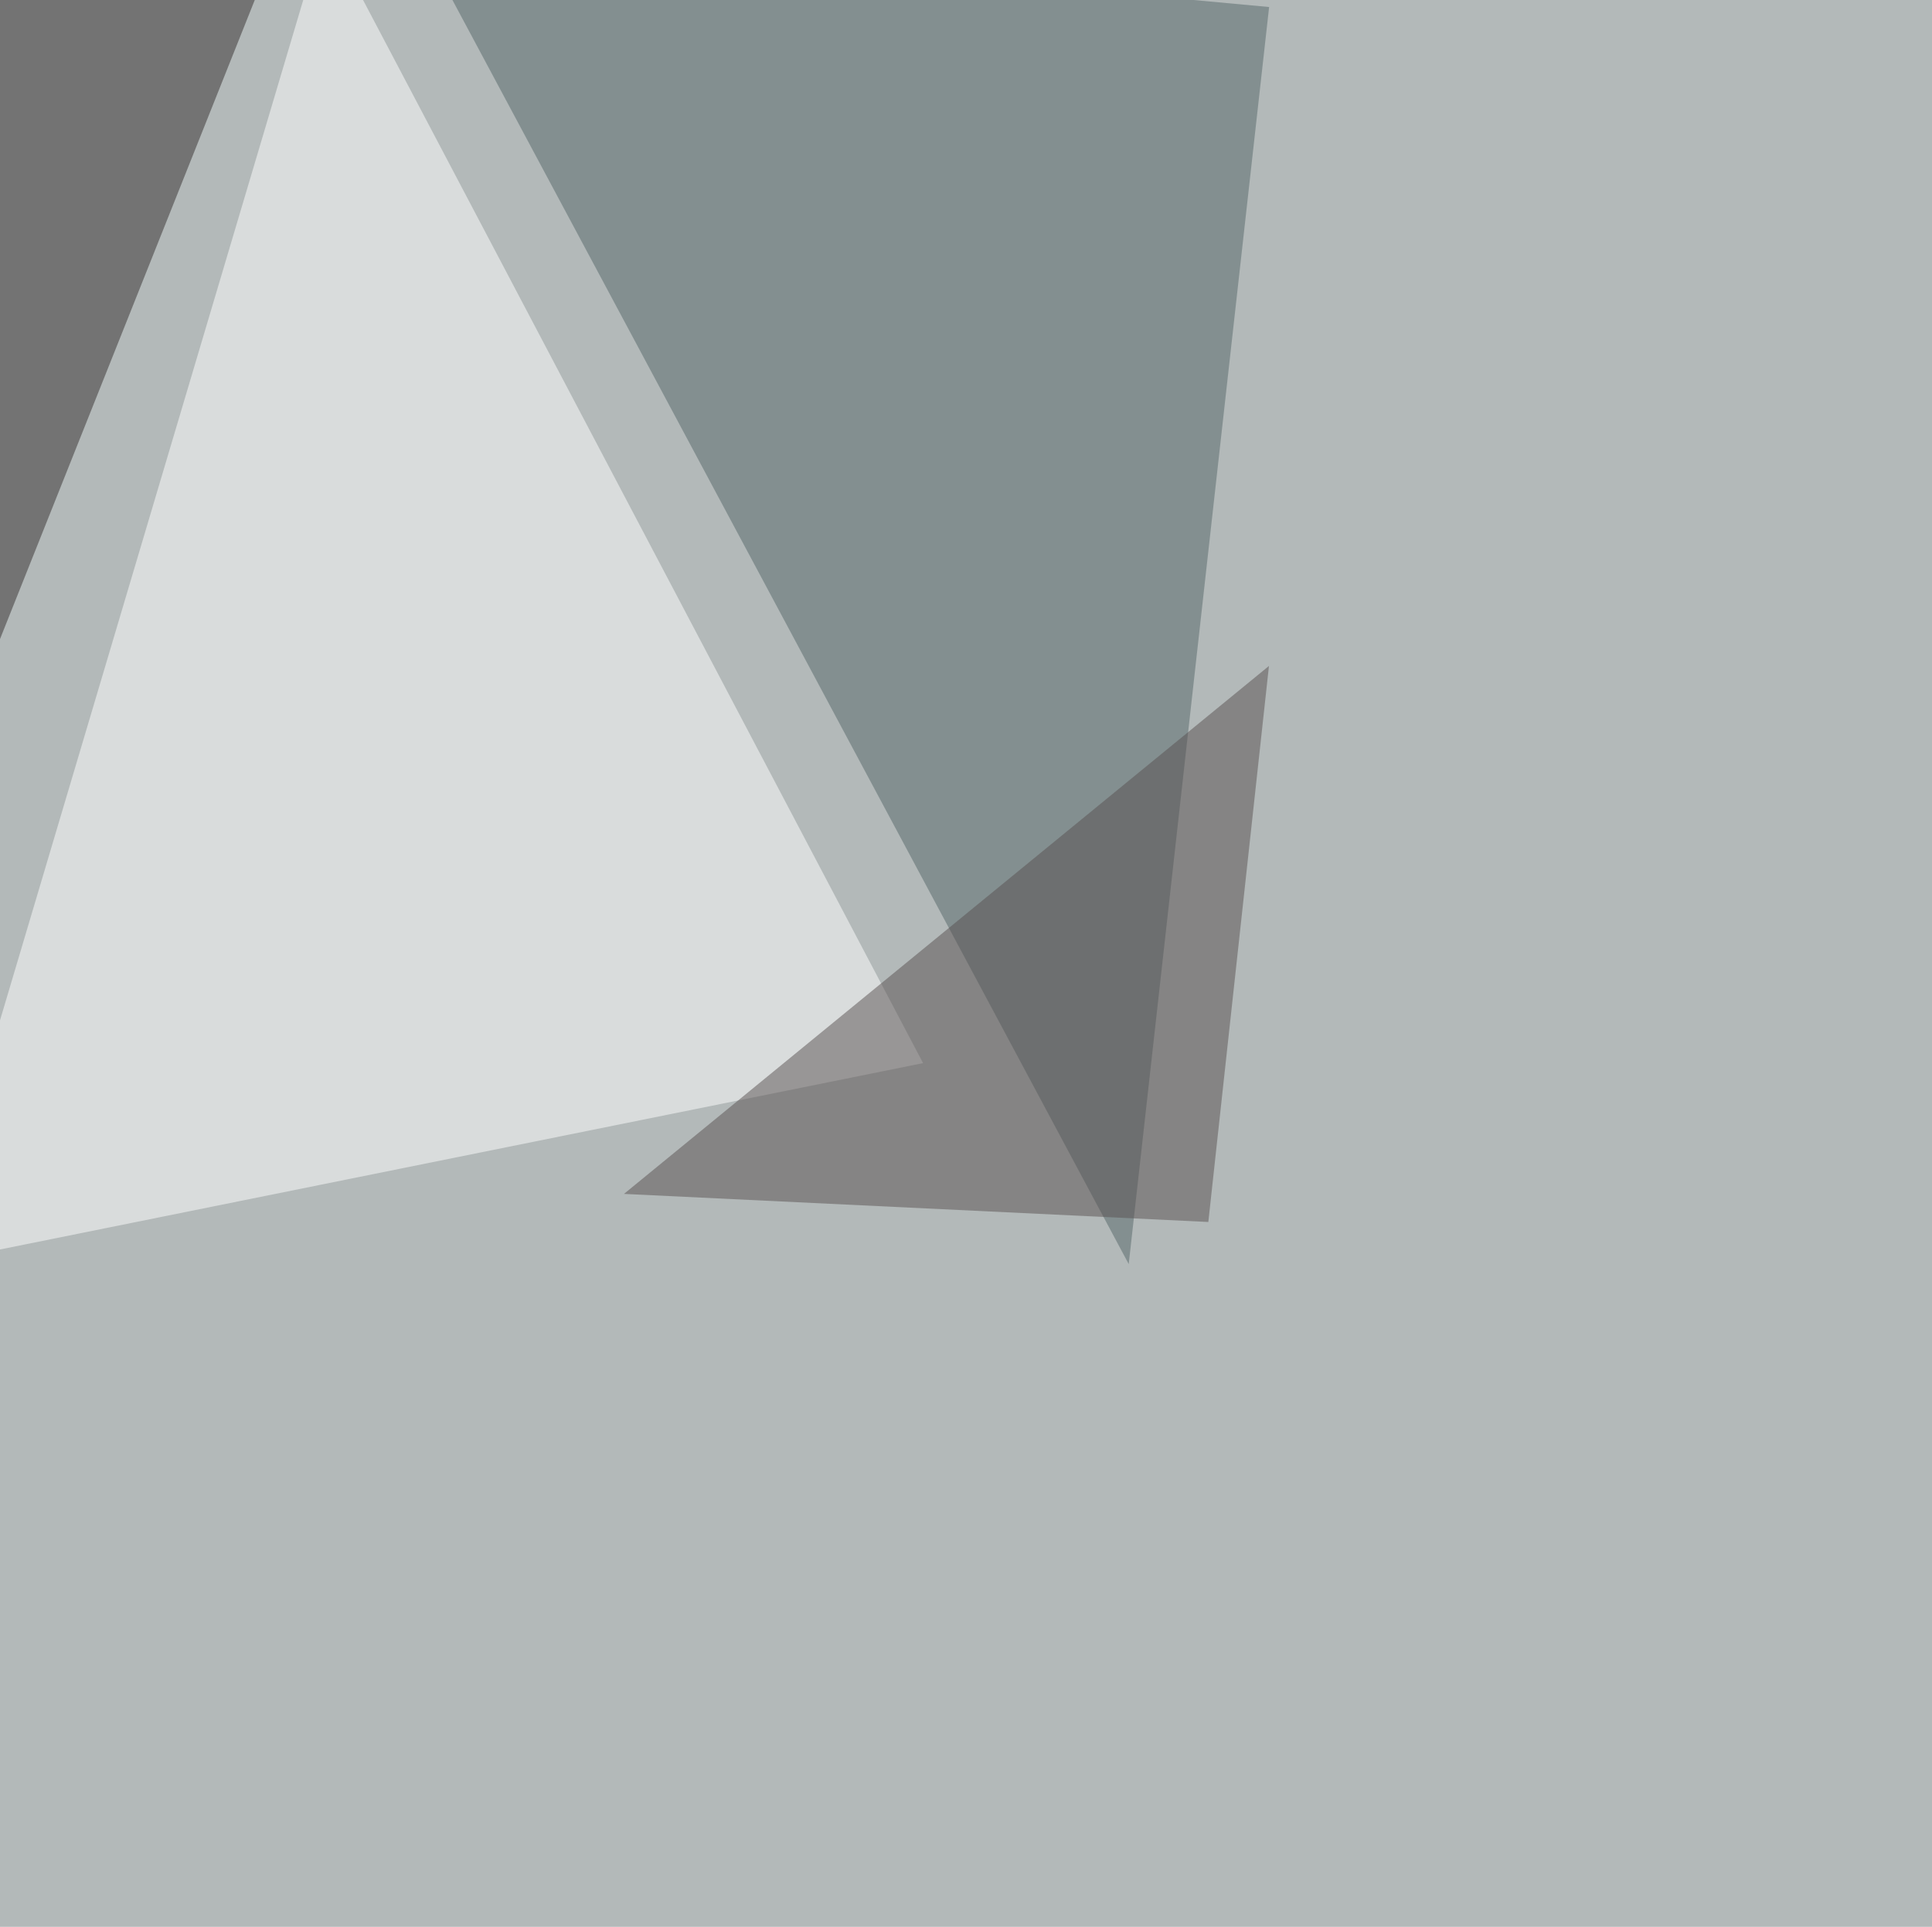
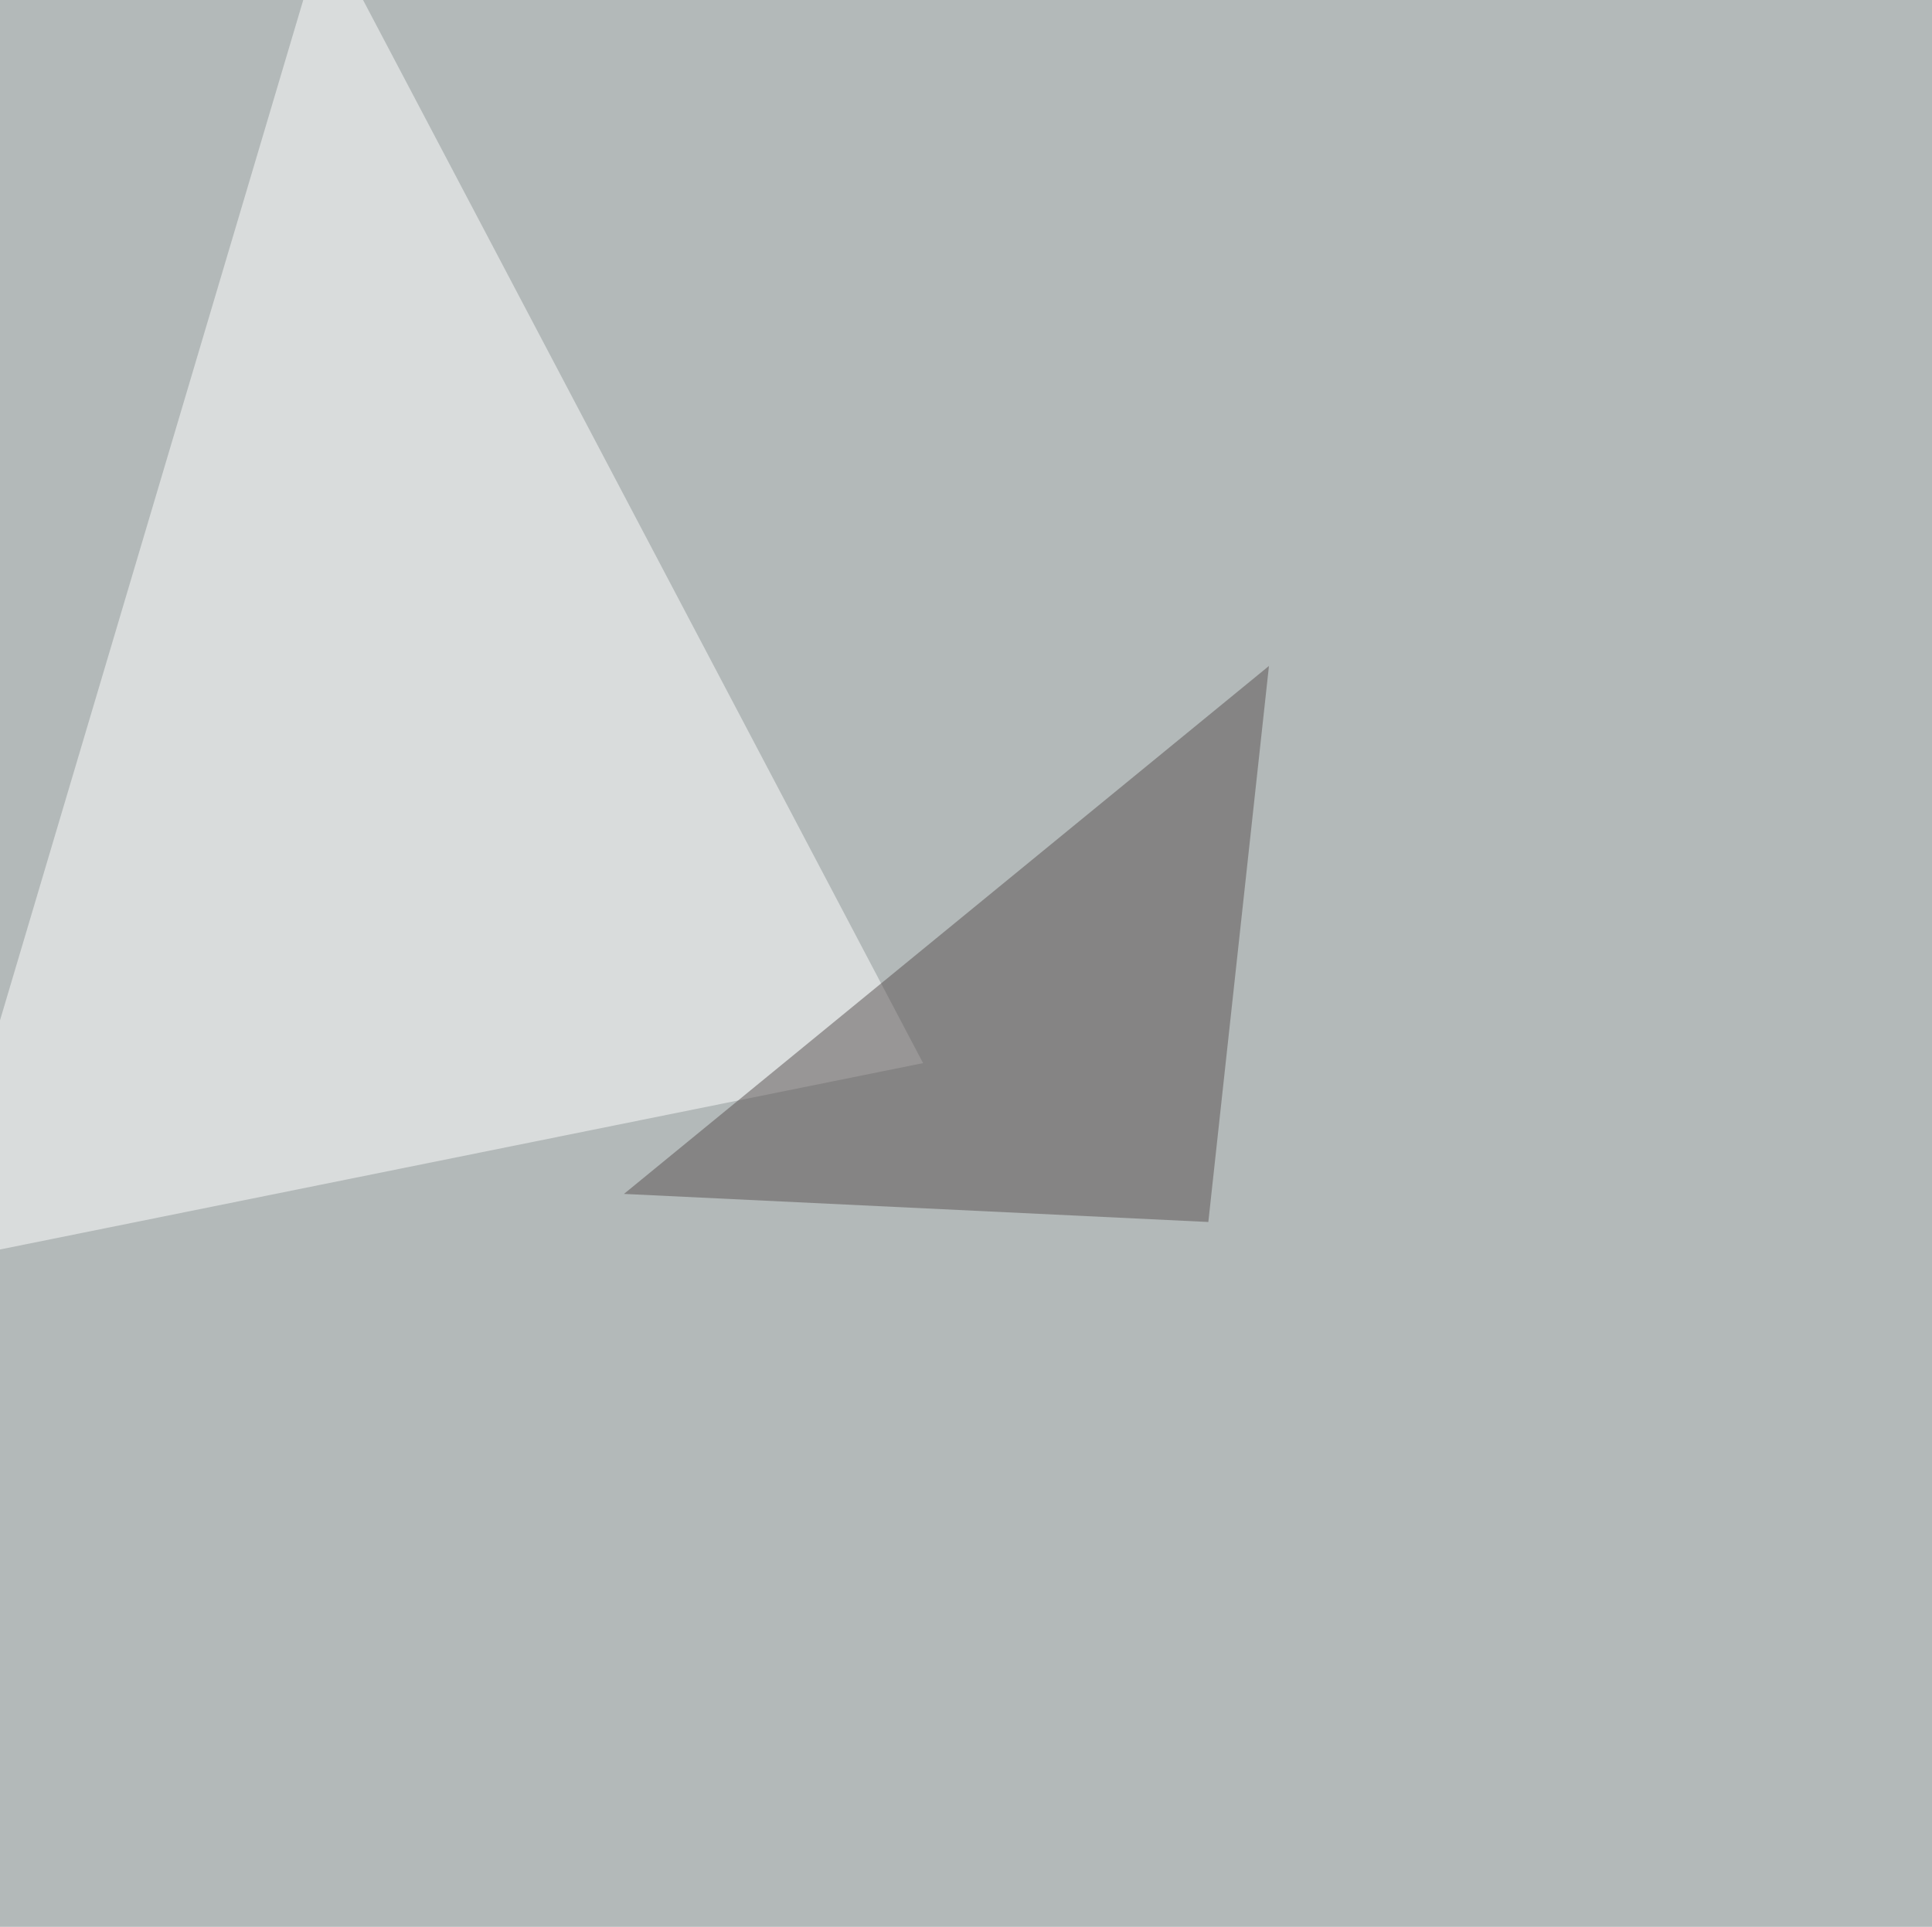
<svg xmlns="http://www.w3.org/2000/svg" width="1211" height="1208">
  <filter id="a">
    <feGaussianBlur stdDeviation="55" />
  </filter>
  <rect width="100%" height="100%" fill="#b3b9b9" />
  <g filter="url(#a)">
    <g fill-opacity=".5">
      <path fill="#fff" d="M578.6 666.5l-375-712-249 838z" />
-       <path fill="#556668" d="M707.5 792.5l88-788.1-536.2-49.8z" />
-       <path fill="#342e2e" d="M-45.4-1.5l208-5.8-167 419z" />
      <path fill="#585050" d="M391.1 748.5l404.3-331-38 348.6z" />
    </g>
  </g>
</svg>